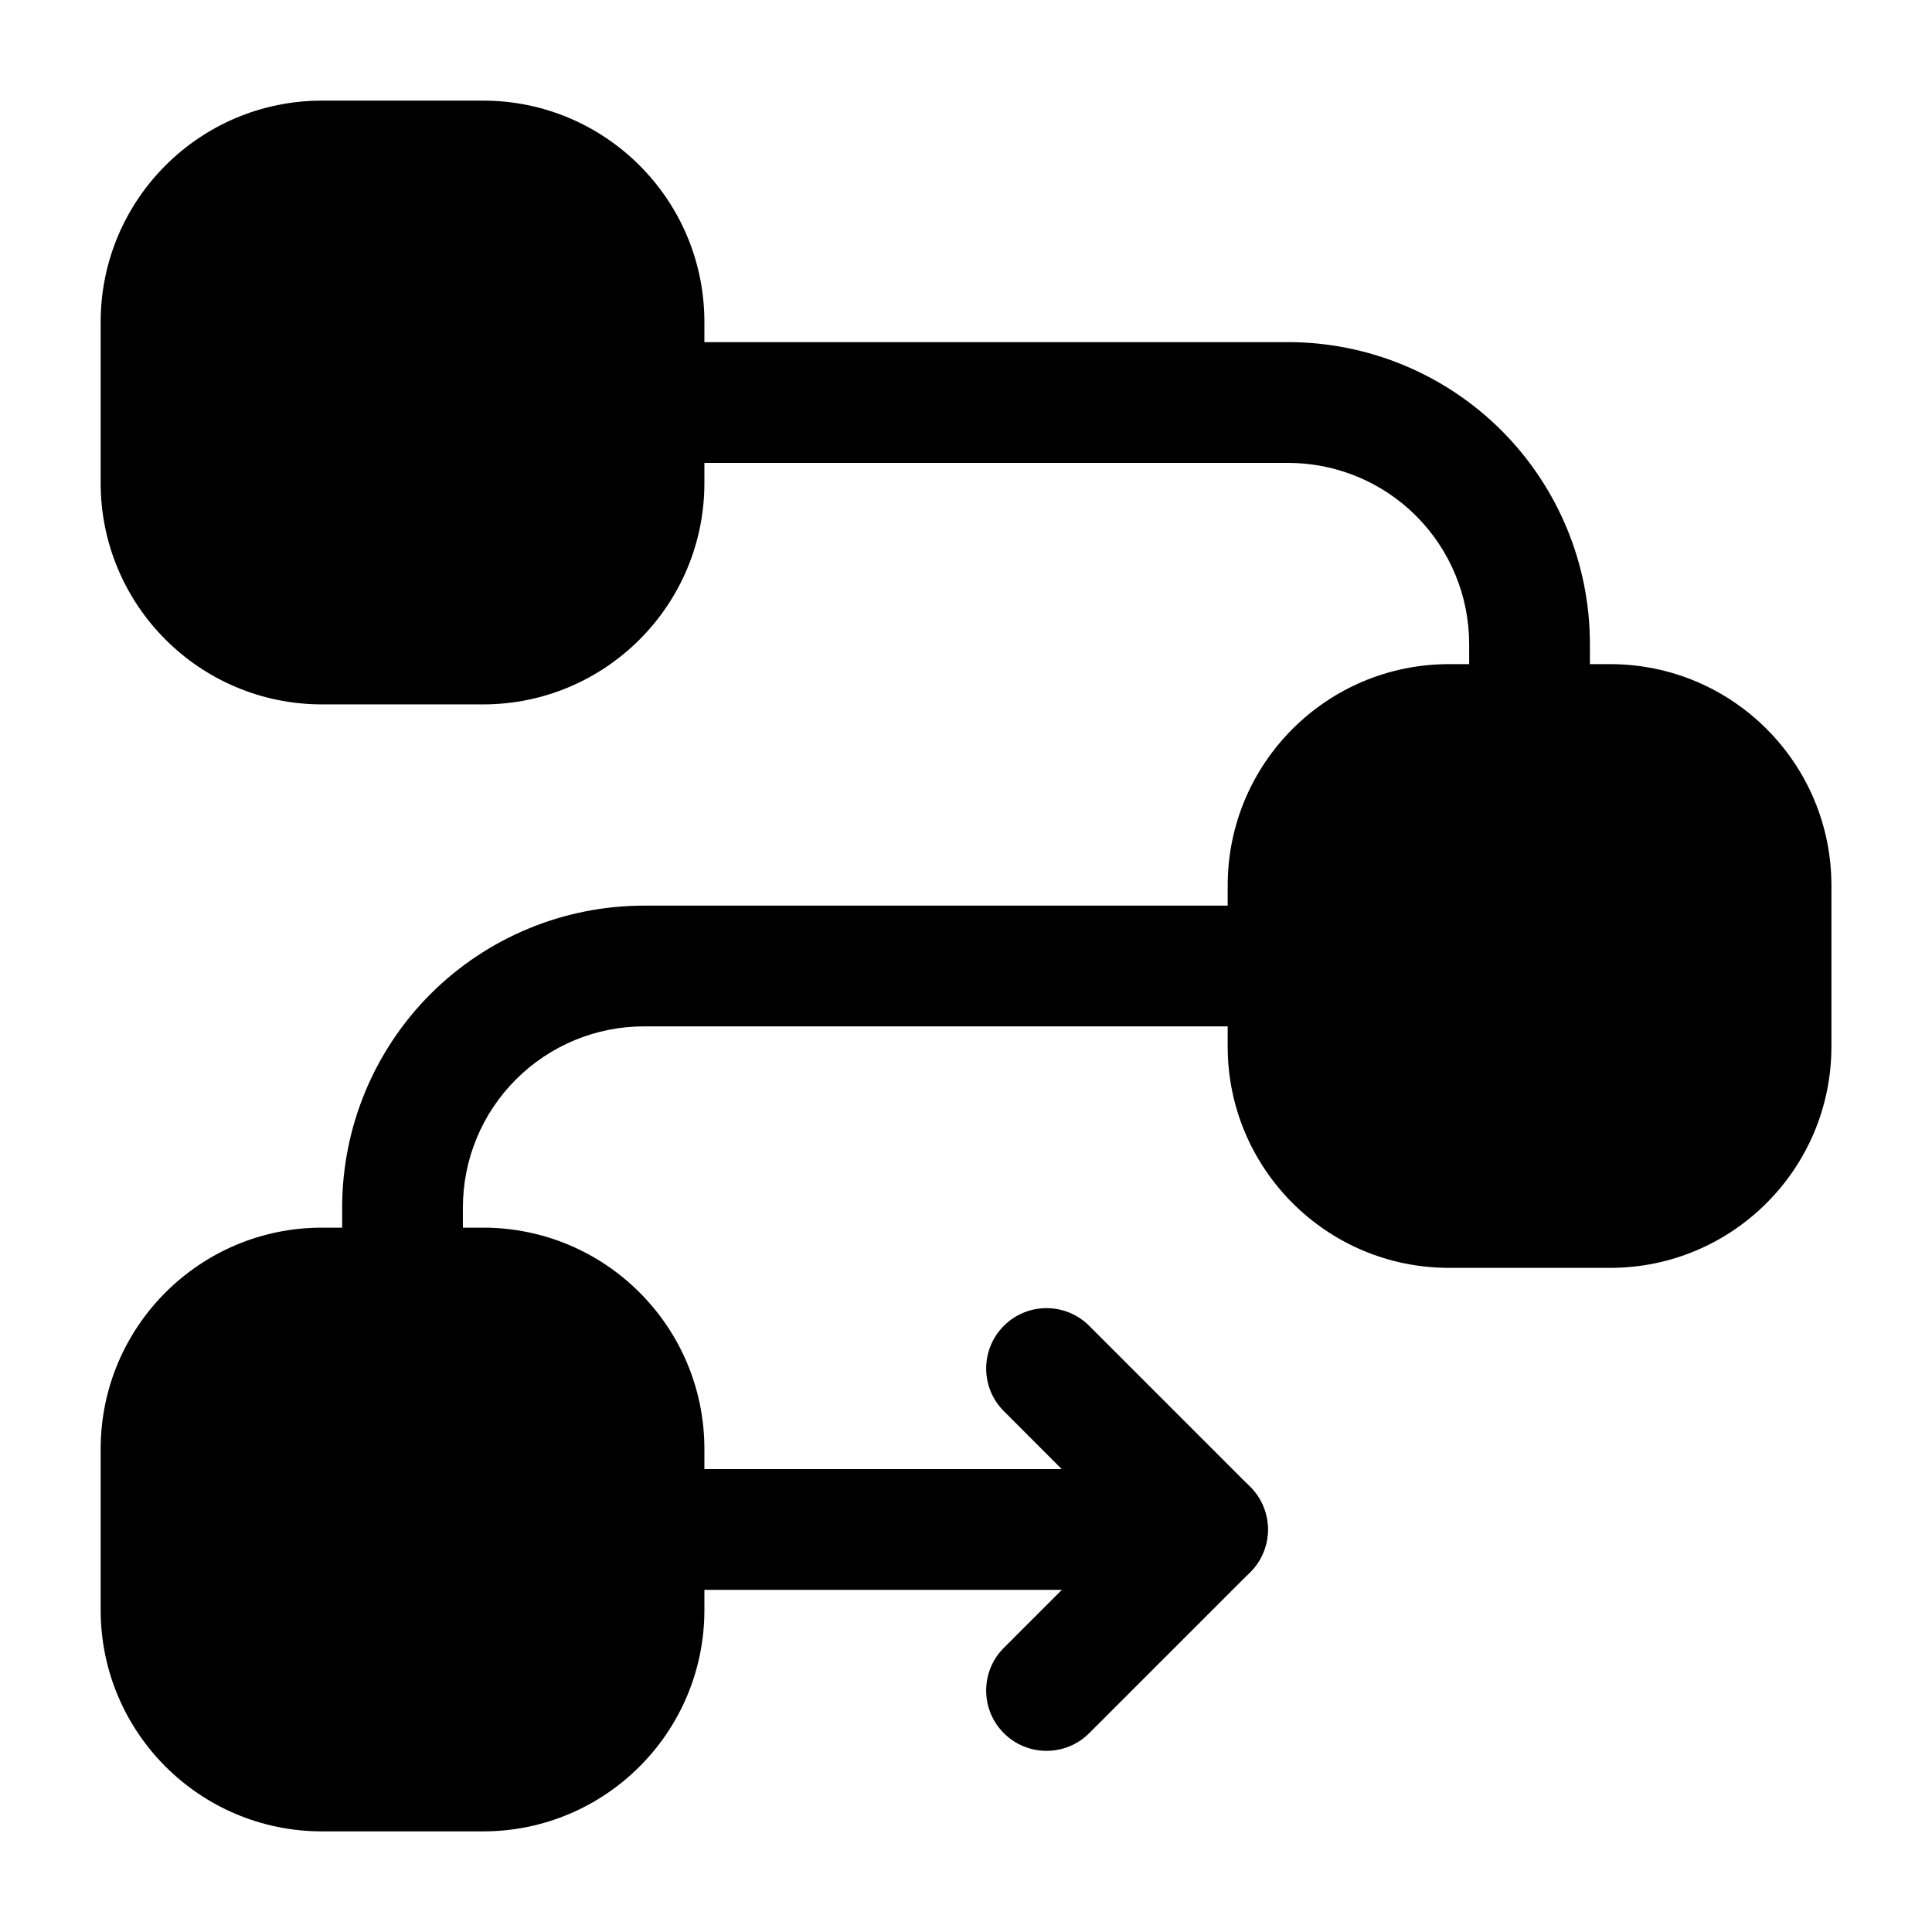
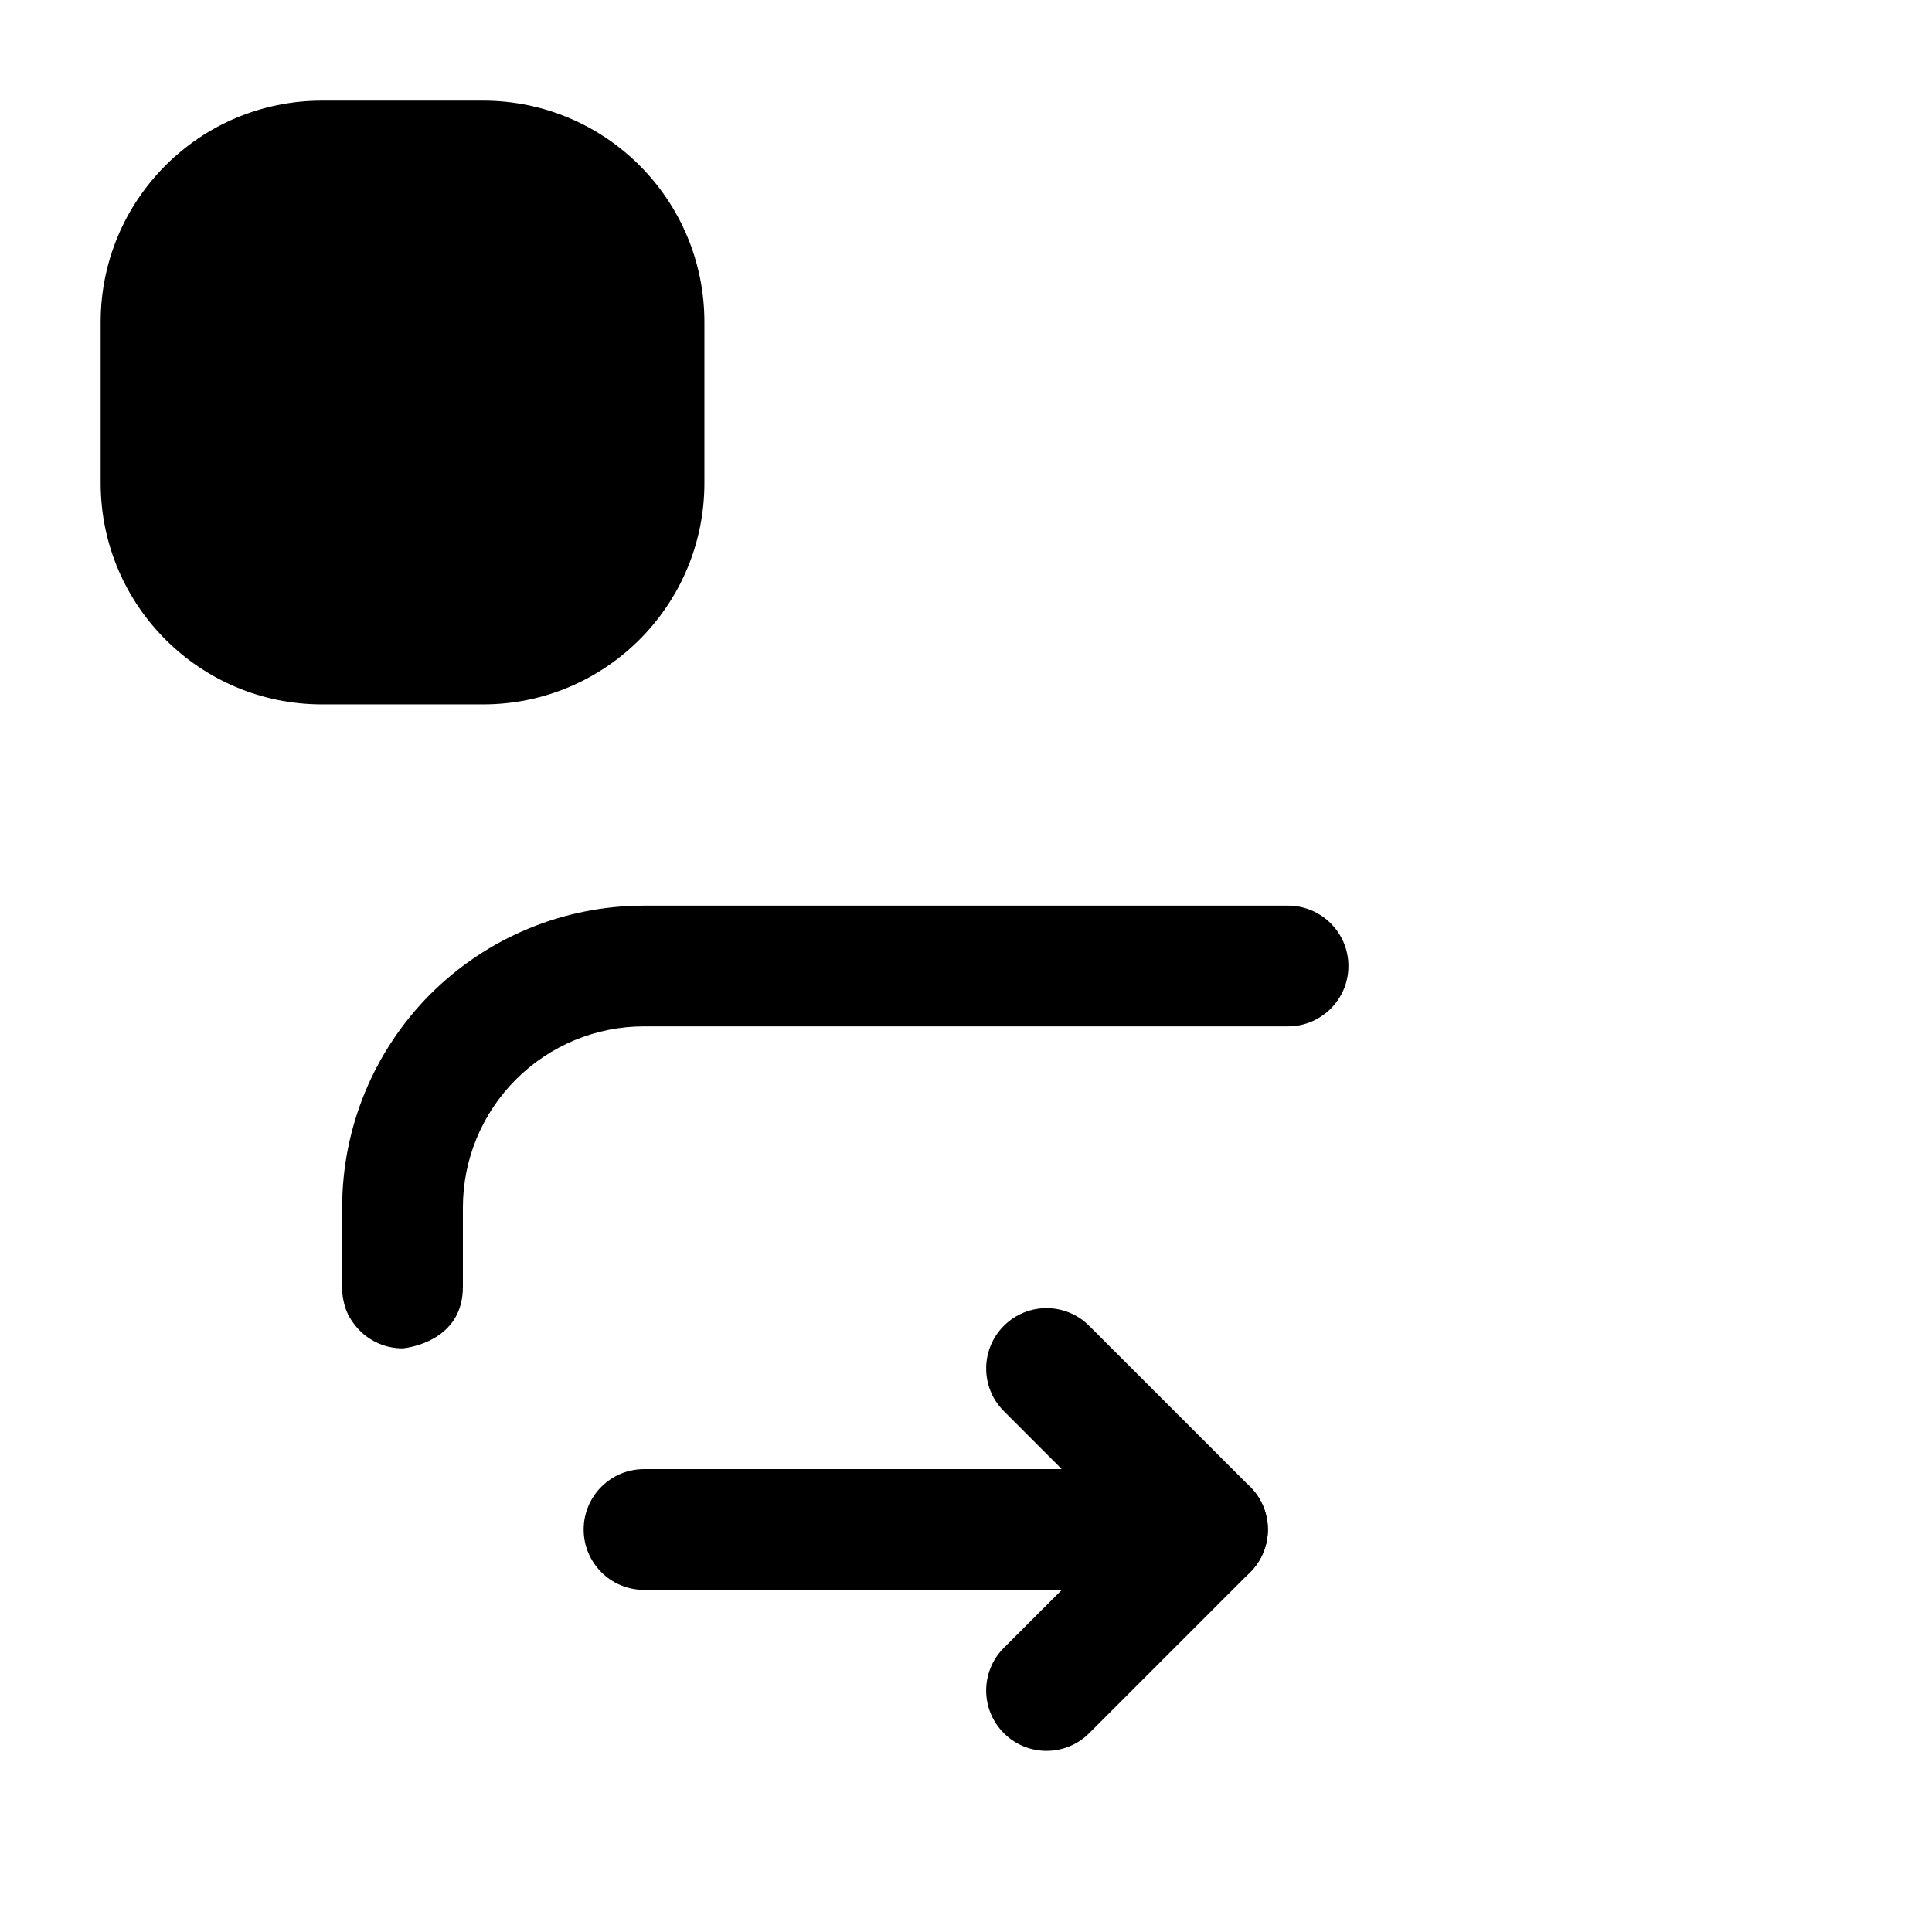
<svg xmlns="http://www.w3.org/2000/svg" width="49" height="49" viewBox="0 0 49 49" fill="none">
-   <path fill-rule="evenodd" clip-rule="evenodd" d="M31.137 22.458V26.542C31.137 29.643 33.65 32.156 36.751 32.156H40.835C43.936 32.156 46.449 29.643 46.449 26.542V22.458C46.449 19.357 43.936 16.844 40.835 16.844H36.751C33.65 16.844 31.137 19.357 31.137 22.458Z" fill="#312782" style="fill:#312782;fill:color(display-p3 0.192 0.153 0.51);fill-opacity:1;" />
  <path fill-rule="evenodd" clip-rule="evenodd" d="M2.553 8.167V12.25C2.553 15.351 5.066 17.865 8.167 17.865H12.251C15.352 17.865 17.865 15.351 17.865 12.25V8.167C17.865 5.065 15.352 2.552 12.251 2.552H8.167C5.066 2.552 2.553 5.065 2.553 8.167Z" fill="#312782" style="fill:#312782;fill:color(display-p3 0.192 0.153 0.51);fill-opacity:1;" />
-   <path fill-rule="evenodd" clip-rule="evenodd" d="M2.553 36.75V40.833C2.553 43.935 5.066 46.448 8.167 46.448H12.251C15.352 46.448 17.865 43.935 17.865 40.833V36.75C17.865 33.649 15.352 31.136 12.251 31.136H8.167C5.066 31.136 2.553 33.649 2.553 36.75Z" fill="#312782" style="fill:#312782;fill:color(display-p3 0.192 0.153 0.51);fill-opacity:1;" />
  <path fill-rule="evenodd" clip-rule="evenodd" d="M10.129 34.196L10.209 34.198L10.274 34.19C10.568 34.149 11.74 33.9 11.74 32.64V30.625C11.74 29.406 12.224 28.238 13.086 27.377C13.947 26.515 15.115 26.031 16.334 26.031H32.667C33.513 26.031 34.199 25.345 34.199 24.5C34.199 23.655 33.513 22.969 32.667 22.969H16.334C14.303 22.969 12.357 23.775 10.919 25.21C9.484 26.648 8.678 28.593 8.678 30.625V32.64V32.652V32.667C8.678 32.773 8.688 32.877 8.71 32.977C8.751 33.196 8.833 33.375 8.939 33.522C9.2 33.91 9.635 34.171 10.129 34.196Z" fill="#312782" style="fill:#312782;fill:color(display-p3 0.192 0.153 0.51);fill-opacity:1;" />
-   <path fill-rule="evenodd" clip-rule="evenodd" d="M38.713 19.904L38.792 19.906L38.858 19.898C39.152 19.857 40.324 19.608 40.324 18.349C40.324 18.197 40.324 17.389 40.324 16.333C40.324 14.302 39.517 12.356 38.082 10.919C36.645 9.484 34.699 8.677 32.667 8.677H16.334C15.489 8.677 14.803 9.363 14.803 10.208C14.803 11.054 15.489 11.74 16.334 11.74H32.667C33.886 11.74 35.054 12.223 35.916 13.085C36.777 13.947 37.261 15.114 37.261 16.333V18.349V18.361V18.375C37.261 18.481 37.271 18.585 37.294 18.685C37.335 18.904 37.416 19.084 37.522 19.23C37.784 19.618 38.219 19.88 38.713 19.904Z" fill="#312782" style="fill:#312782;fill:color(display-p3 0.192 0.153 0.51);fill-opacity:1;" />
  <path fill-rule="evenodd" clip-rule="evenodd" d="M16.334 40.323H30.626C31.244 40.323 31.804 39.949 32.041 39.378C32.277 38.806 32.147 38.147 31.708 37.71L27.624 33.626C27.028 33.028 26.056 33.028 25.46 33.626C24.862 34.222 24.862 35.194 25.46 35.79L26.928 37.26H16.334C15.489 37.26 14.803 37.946 14.803 38.792C14.803 39.637 15.489 40.323 16.334 40.323Z" fill="#312782" style="fill:#312782;fill:color(display-p3 0.192 0.153 0.51);fill-opacity:1;" />
  <path fill-rule="evenodd" clip-rule="evenodd" d="M29.544 37.71L25.46 41.793C24.862 42.389 24.862 43.361 25.46 43.957C26.056 44.555 27.028 44.555 27.625 43.957L31.708 39.874C32.306 39.278 32.306 38.306 31.708 37.71C31.112 37.111 30.14 37.111 29.544 37.71Z" fill="#312782" style="fill:#312782;fill:color(display-p3 0.192 0.153 0.51);fill-opacity:1;" />
</svg>